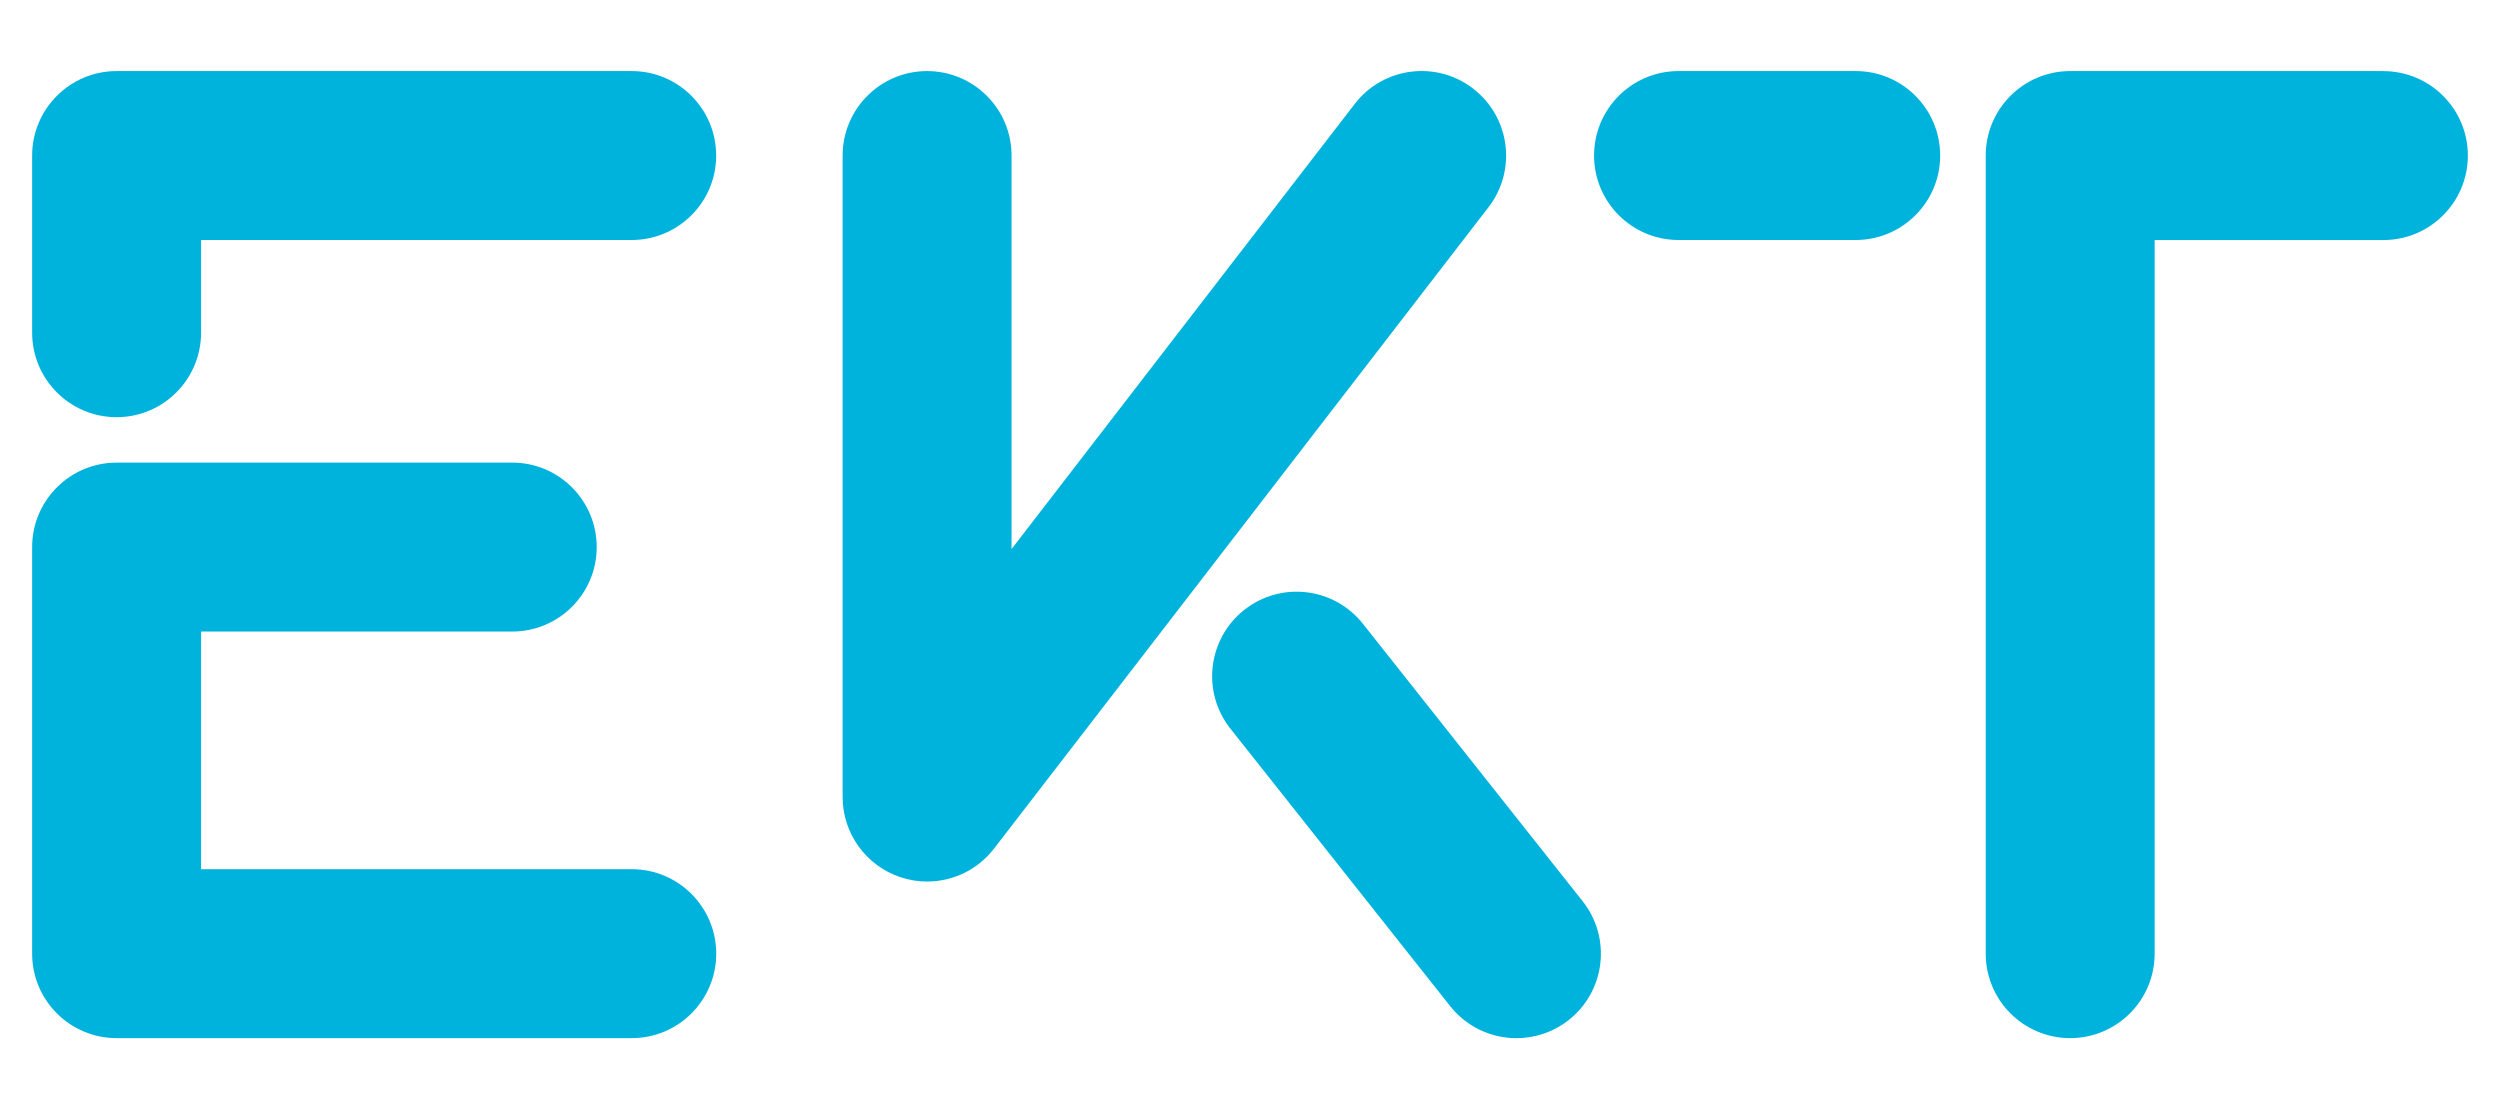
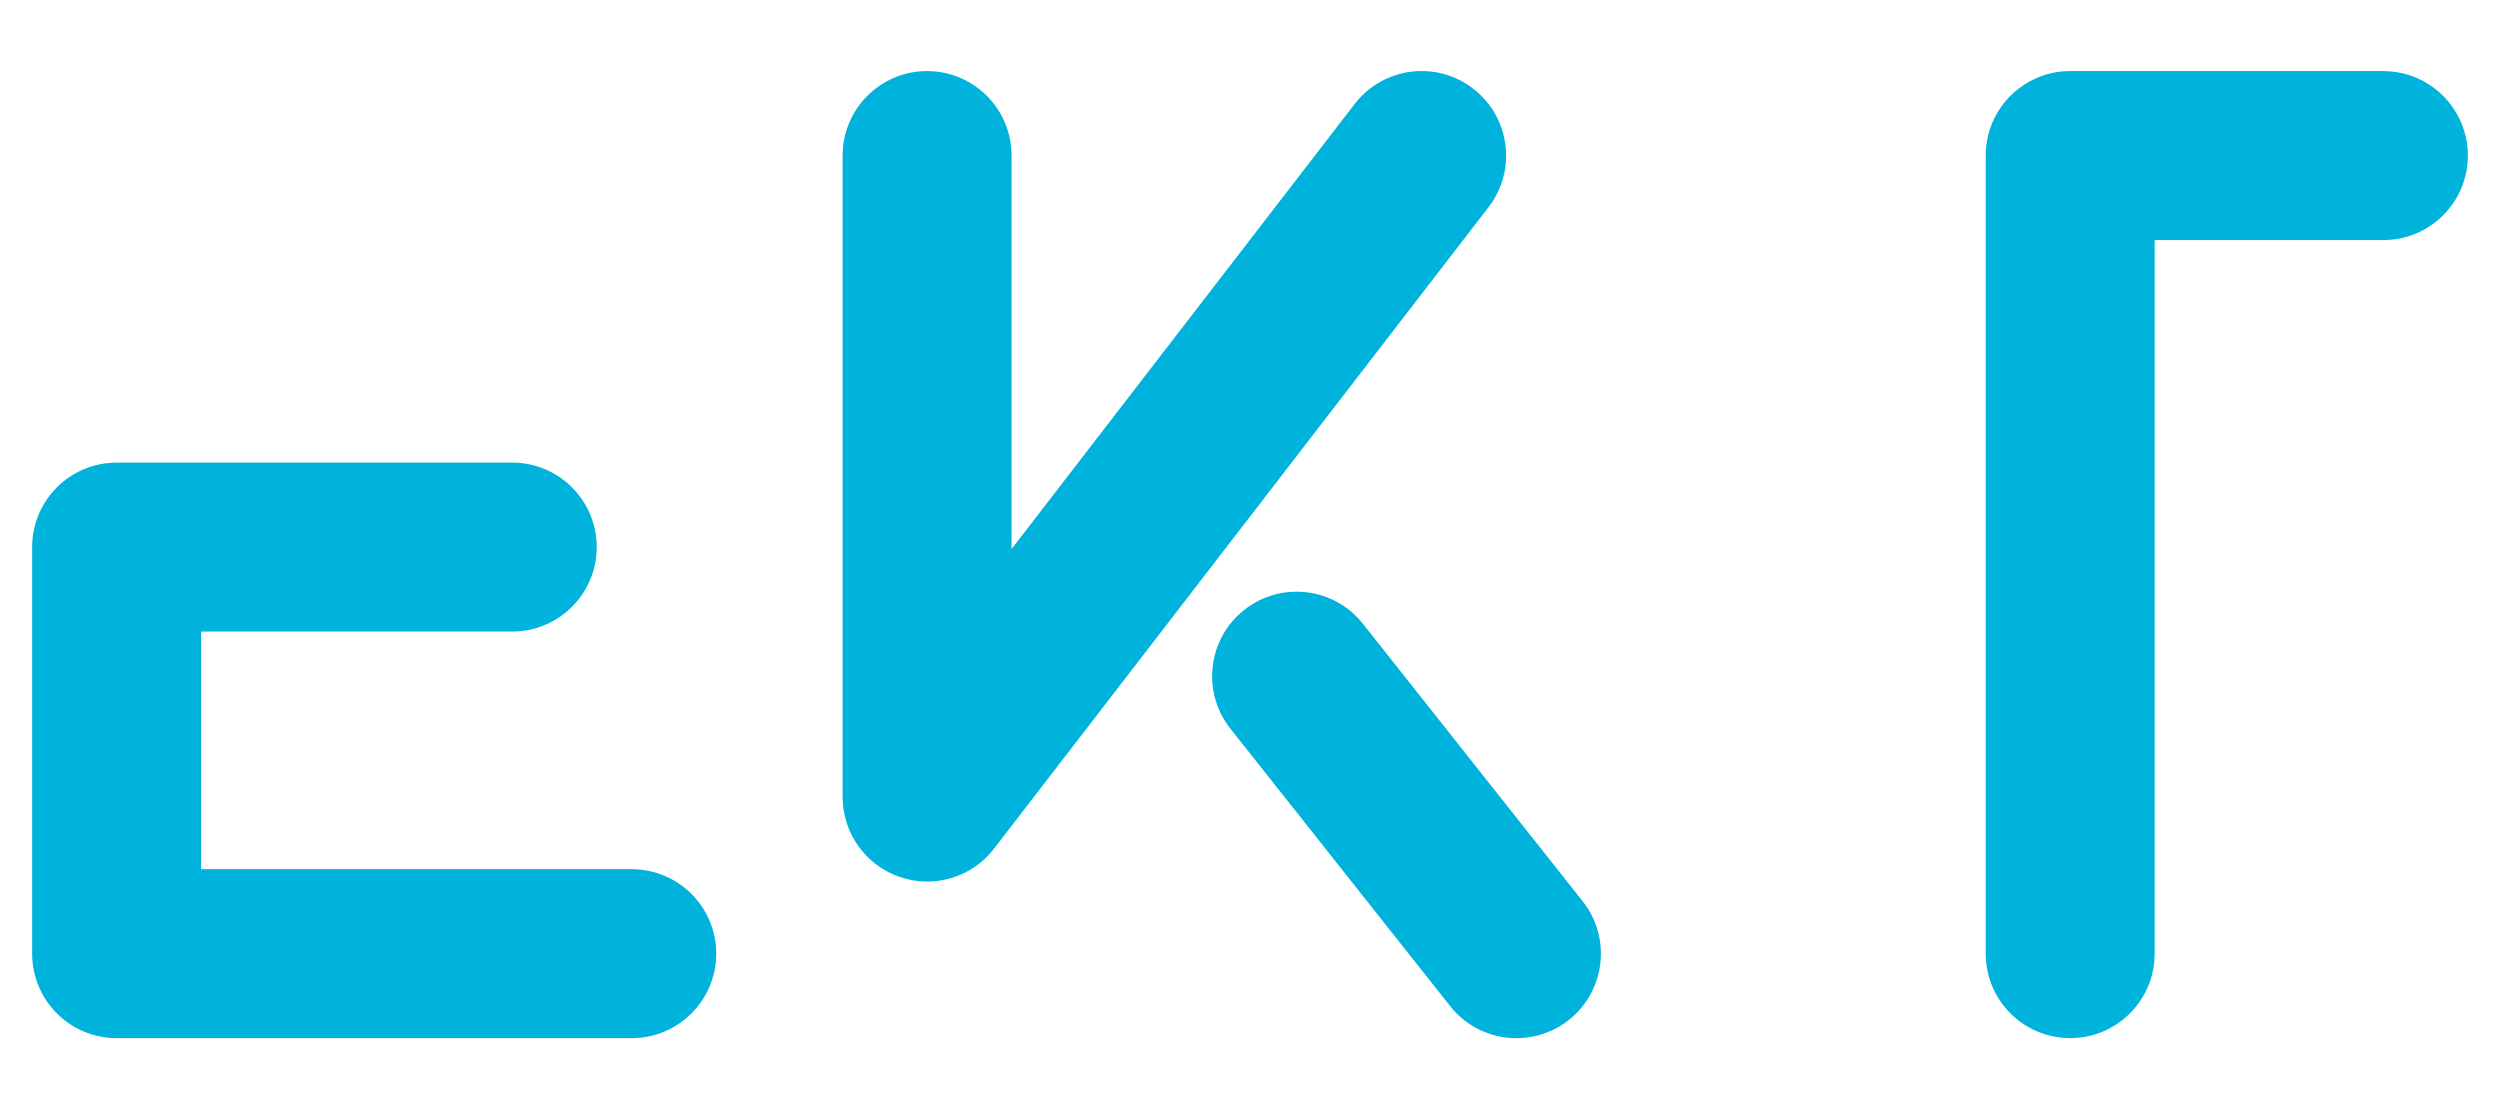
<svg xmlns="http://www.w3.org/2000/svg" id="Layer_1" data-name="Layer 1" viewBox="0 0 457.29 202.89">
  <defs>
    <style>
      .cls-1 {
        fill: #00b3dc;
        stroke-width: 0px;
      }
    </style>
  </defs>
  <g>
    <path class="cls-1" d="M269.47,16.21c-6.76-5.21-16.46-3.96-21.67,2.8l-62.77,81.42V28.45c0-8.53-6.92-15.45-15.45-15.45s-15.45,6.92-15.45,15.45v117.34c0,6.61,4.21,12.49,10.47,14.63,1.64.56,3.32.83,4.98.83,4.7,0,9.26-2.15,12.24-6.02l90.46-117.34c5.21-6.76,3.95-16.46-2.81-21.67h0Z" />
    <path class="cls-1" d="M249.29,114.09c-5.3-6.69-15.02-7.82-21.71-2.52-6.69,5.3-7.82,15.02-2.52,21.71l40.2,50.76c3.05,3.85,7.56,5.86,12.12,5.86,3.36,0,6.75-1.09,9.59-3.34,6.69-5.3,7.82-15.02,2.52-21.71l-40.2-50.76h0Z" />
  </g>
-   <path class="cls-1" d="M339.44,13h-32.41c-8.54,0-15.45,6.92-15.45,15.45s6.92,15.45,15.45,15.45h32.41c8.53,0,15.45-6.92,15.45-15.45s-6.92-15.45-15.45-15.45h0Z" />
  <path class="cls-1" d="M435.96,13h-57.29c-8.53,0-15.45,6.92-15.45,15.45v145.99c0,8.54,6.92,15.45,15.45,15.45s15.45-6.92,15.45-15.45V43.91h41.84c8.53,0,15.45-6.92,15.45-15.45s-6.92-15.45-15.45-15.45h0Z" />
-   <path class="cls-1" d="M115.55,13H21.33c-8.53,0-15.45,6.92-15.45,15.45v32.41c0,8.53,6.92,15.45,15.45,15.45s15.45-6.92,15.45-15.45v-16.96h78.77c8.53,0,15.45-6.92,15.45-15.45s-6.92-15.45-15.45-15.45h0Z" />
  <path class="cls-1" d="M115.55,158.99H36.78v-43.47h56.92c8.53,0,15.45-6.92,15.45-15.45s-6.92-15.45-15.45-15.45H21.33c-8.53,0-15.45,6.92-15.45,15.45v74.37c0,8.54,6.92,15.45,15.45,15.45h94.23c8.53,0,15.45-6.92,15.45-15.45s-6.92-15.45-15.45-15.45h0Z" />
</svg>